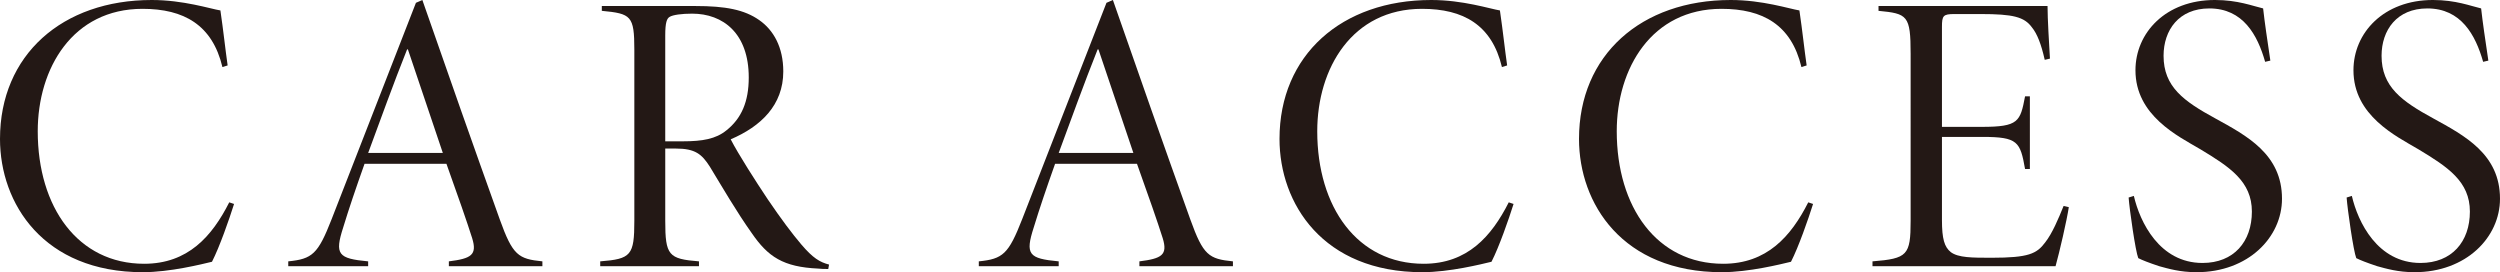
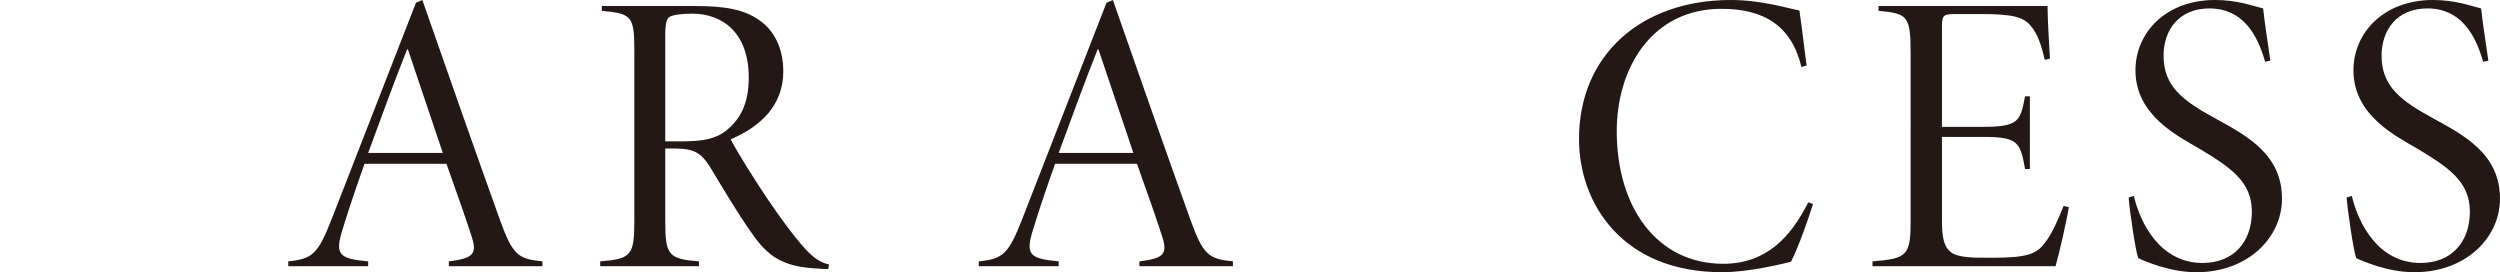
<svg xmlns="http://www.w3.org/2000/svg" id="_レイヤー_2" viewBox="0 0 311.35 33.9">
  <defs>
    <style>.cls-1{fill:#231815;stroke-width:0px;}</style>
  </defs>
  <g id="_文字">
-     <path class="cls-1" d="m29.15,25.4c-.6,1.9-1.8,5.35-2.75,7.2-1.25.3-5.25,1.3-8.6,1.3C5.4,33.9,0,25.35,0,17.3,0,6.85,7.75,0,18.9,0c3.95,0,7.3,1.1,8.55,1.3.4,2.75.6,4.75.9,6.85l-.65.2c-1.25-5.25-4.8-7.25-9.95-7.25-8.7,0-13.05,7.4-13.05,15.25,0,9.45,5,16.5,13.25,16.5,5.45,0,8.45-3.4,10.6-7.65l.6.2Z" />
    <path class="cls-1" d="m55.9,33.15v-.6c2.8-.35,3.55-.8,2.9-2.9-.65-2.05-1.75-5.2-3.2-9.25h-10.2c-1.1,3.1-1.95,5.6-2.65,7.9-1.1,3.4-.65,3.9,3.1,4.25v.6h-9.95v-.6c3-.3,3.7-.9,5.4-5.25L51.8.35l.8-.35c3.15,9.05,6.35,18.15,9.65,27.35,1.6,4.45,2.3,4.9,5.3,5.2v.6h-11.65Zm-5.1-27h-.1c-1.7,4.25-3.35,8.85-4.85,12.9h9.3l-4.35-12.9Z" />
    <path class="cls-1" d="m103.15,33.5c-.45,0-.9,0-1.25-.05-4.35-.2-6.25-1.45-8.3-4.45-1.85-2.6-3.65-5.7-5.2-8.25-1-1.55-1.8-2.25-4.25-2.25h-1.3v9c0,4.3.4,4.75,4.2,5.05v.6h-12.3v-.6c3.85-.3,4.25-.75,4.25-5.05V6.2c0-4.25-.4-4.5-4.05-4.85v-.6h11.65c3.75,0,6.1.45,7.95,1.75,1.8,1.25,3,3.4,3,6.4,0,4.2-2.8,6.85-6.55,8.45.95,1.85,3.1,5.2,4.6,7.45,1.7,2.5,3.05,4.3,4.2,5.65,1.45,1.7,2.3,2.2,3.45,2.5l-.1.55Zm-18.1-15.9c2.45,0,4.1-.3,5.4-1.35,1.9-1.5,2.8-3.6,2.8-6.6,0-5.5-3.2-7.95-7.05-7.95-1.3,0-2.4.15-2.8.4-.35.2-.55.7-.55,2.3v13.2h2.2Z" />
    <path class="cls-1" d="m141.9,33.15v-.6c2.8-.35,3.55-.8,2.9-2.9-.65-2.05-1.75-5.2-3.2-9.25h-10.2c-1.1,3.1-1.95,5.6-2.65,7.9-1.1,3.4-.65,3.9,3.1,4.25v.6h-9.95v-.6c3-.3,3.7-.9,5.4-5.25L137.8.35l.8-.35c3.15,9.05,6.35,18.15,9.65,27.35,1.6,4.45,2.3,4.9,5.3,5.2v.6h-11.65Zm-5.1-27h-.1c-1.7,4.25-3.35,8.85-4.85,12.9h9.3l-4.35-12.9Z" />
-     <path class="cls-1" d="m188.5,25.4c-.6,1.9-1.8,5.35-2.75,7.2-1.25.3-5.25,1.3-8.6,1.3-12.4,0-17.8-8.55-17.8-16.6,0-10.45,7.75-17.3,18.9-17.3,3.95,0,7.3,1.1,8.55,1.3.4,2.75.6,4.75.9,6.85l-.65.2c-1.25-5.25-4.8-7.25-9.95-7.25-8.7,0-13.05,7.4-13.05,15.25,0,9.45,5,16.5,13.25,16.5,5.45,0,8.45-3.4,10.6-7.65l.6.2Z" />
    <path class="cls-1" d="m225.8,25.4c-.6,1.9-1.8,5.35-2.75,7.2-1.25.3-5.25,1.3-8.6,1.3-12.4,0-17.8-8.55-17.8-16.6,0-10.45,7.75-17.3,18.9-17.3,3.95,0,7.3,1.1,8.55,1.3.4,2.75.6,4.75.9,6.85l-.65.2c-1.25-5.25-4.8-7.25-9.95-7.25-8.7,0-13.05,7.4-13.05,15.25,0,9.45,5,16.5,13.25,16.5,5.45,0,8.45-3.4,10.6-7.65l.6.2Z" />
    <path class="cls-1" d="m257.65,25.8c-.25,1.65-1.15,5.55-1.65,7.35h-22.8v-.6c4.35-.35,4.75-.75,4.75-5.05V6.7c0-4.8-.4-5-4-5.35v-.6h21.05c0,1.6.2,4.8.3,6.55l-.65.15c-.45-2-.95-3.25-1.6-4.05-.95-1.3-2.35-1.65-6.35-1.65h-3.3c-1.4,0-1.55.2-1.55,1.6v12.45h4.95c4.6,0,4.8-.65,5.4-3.8h.6v9.05h-.6c-.6-3.4-.9-4-5.3-4h-5.05v10.35c0,2.35.3,3.35,1.1,4,.95.7,2.65.7,5.1.7,4.6,0,5.6-.5,6.65-1.9.9-1.15,1.65-2.95,2.3-4.55l.65.15Z" />
    <path class="cls-1" d="m282.1,7.7c-.95-3.35-2.75-6.65-6.95-6.65-3.8,0-5.7,2.7-5.7,5.9,0,3.85,2.5,5.65,6.45,7.8,3.9,2.15,8.3,4.45,8.3,10,0,4.8-4.2,9.15-10.65,9.15-2.05,0-3.55-.45-4.65-.75-1.35-.45-2.1-.75-2.6-1-.35-.85-1.1-6.1-1.2-7.55l.65-.2c.75,3.25,3.2,8.35,8.55,8.35,3.9,0,6.15-2.65,6.15-6.4s-2.75-5.55-6.4-7.75c-2.8-1.65-8.1-4.2-8.1-9.85,0-4.65,3.75-8.75,9.9-8.75,2.85,0,4.7.75,6,1.05.2,1.8.5,3.8.9,6.5l-.65.15Z" />
    <path class="cls-1" d="m309.25,7.7c-.95-3.35-2.75-6.65-6.95-6.65-3.8,0-5.7,2.7-5.7,5.9,0,3.85,2.5,5.65,6.45,7.8,3.9,2.15,8.3,4.45,8.3,10,0,4.8-4.2,9.15-10.65,9.15-2.05,0-3.55-.45-4.65-.75-1.35-.45-2.1-.75-2.6-1-.35-.85-1.1-6.1-1.2-7.55l.65-.2c.75,3.25,3.2,8.35,8.55,8.35,3.9,0,6.15-2.65,6.15-6.4s-2.75-5.55-6.4-7.75c-2.8-1.65-8.1-4.2-8.1-9.85,0-4.65,3.75-8.75,9.9-8.75,2.85,0,4.7.75,6,1.05.2,1.8.5,3.8.9,6.5l-.65.15Z" />
  </g>
</svg>